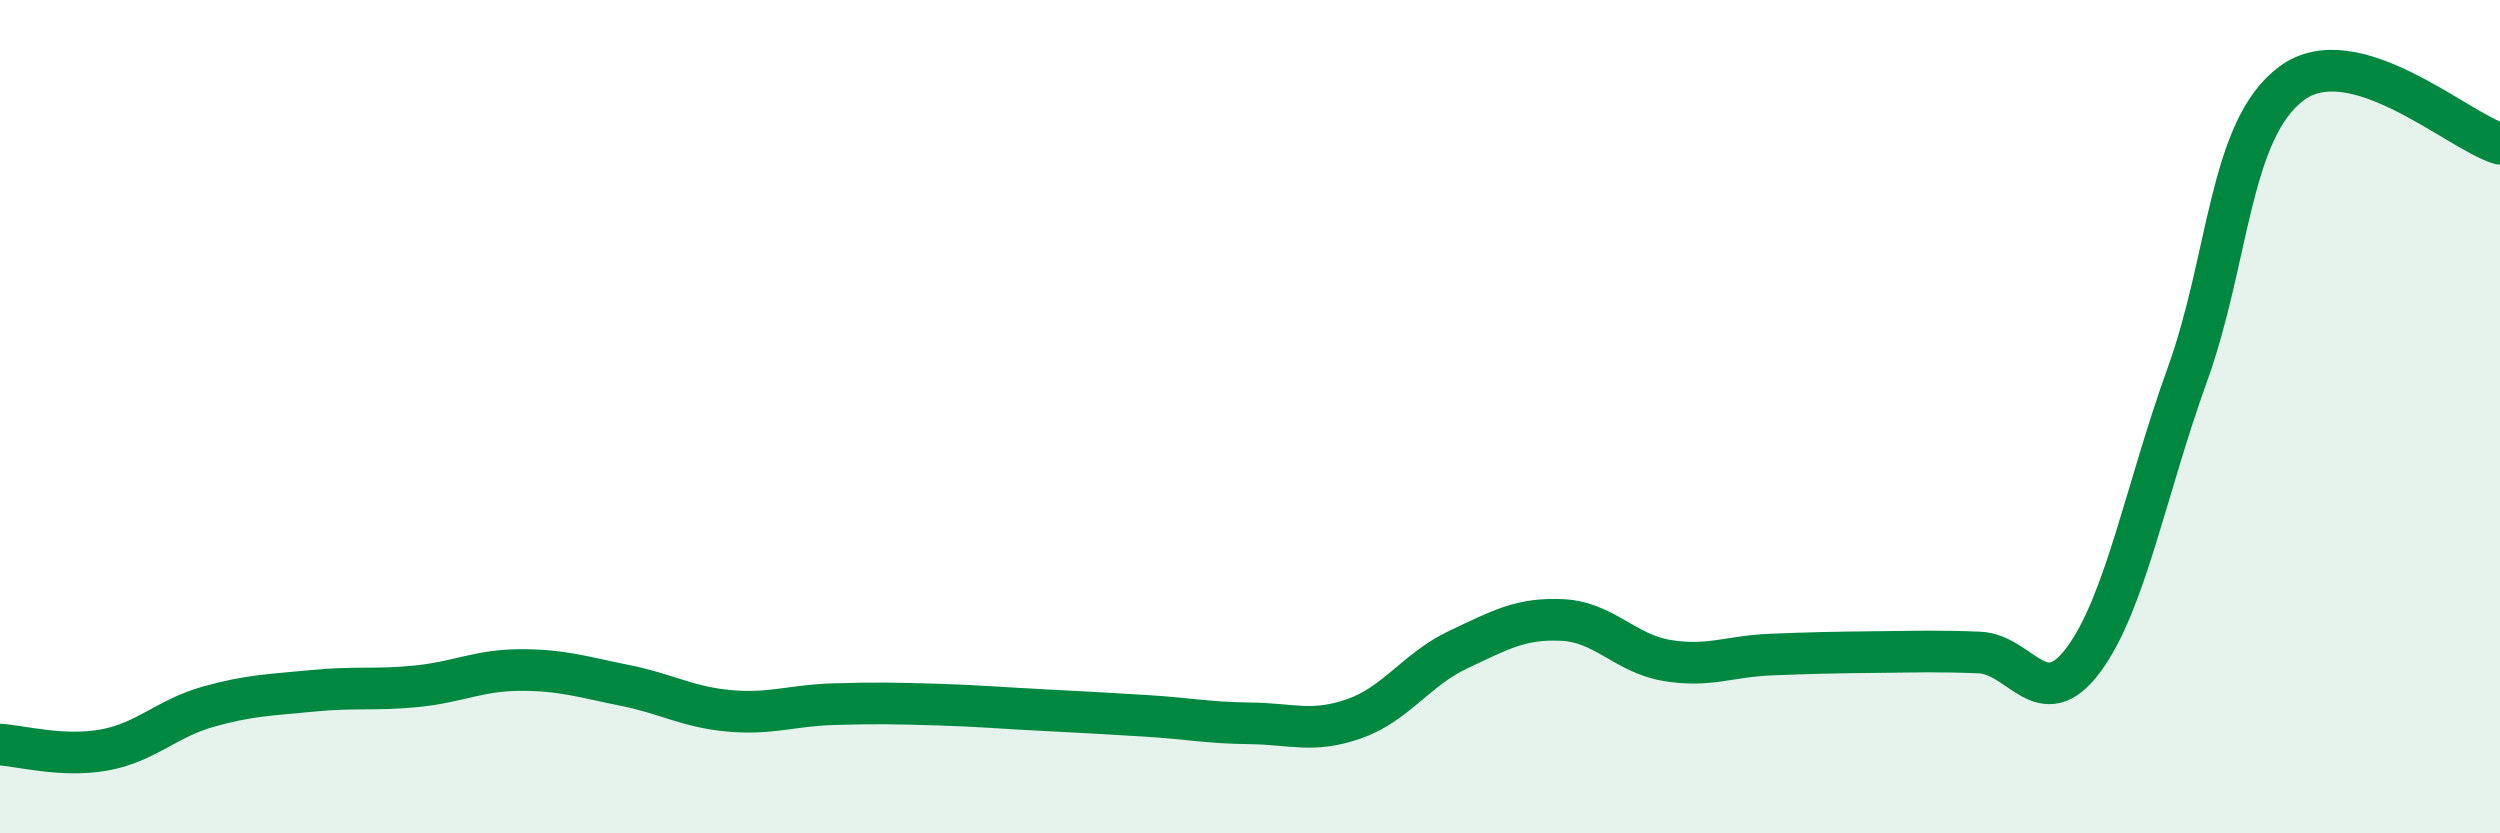
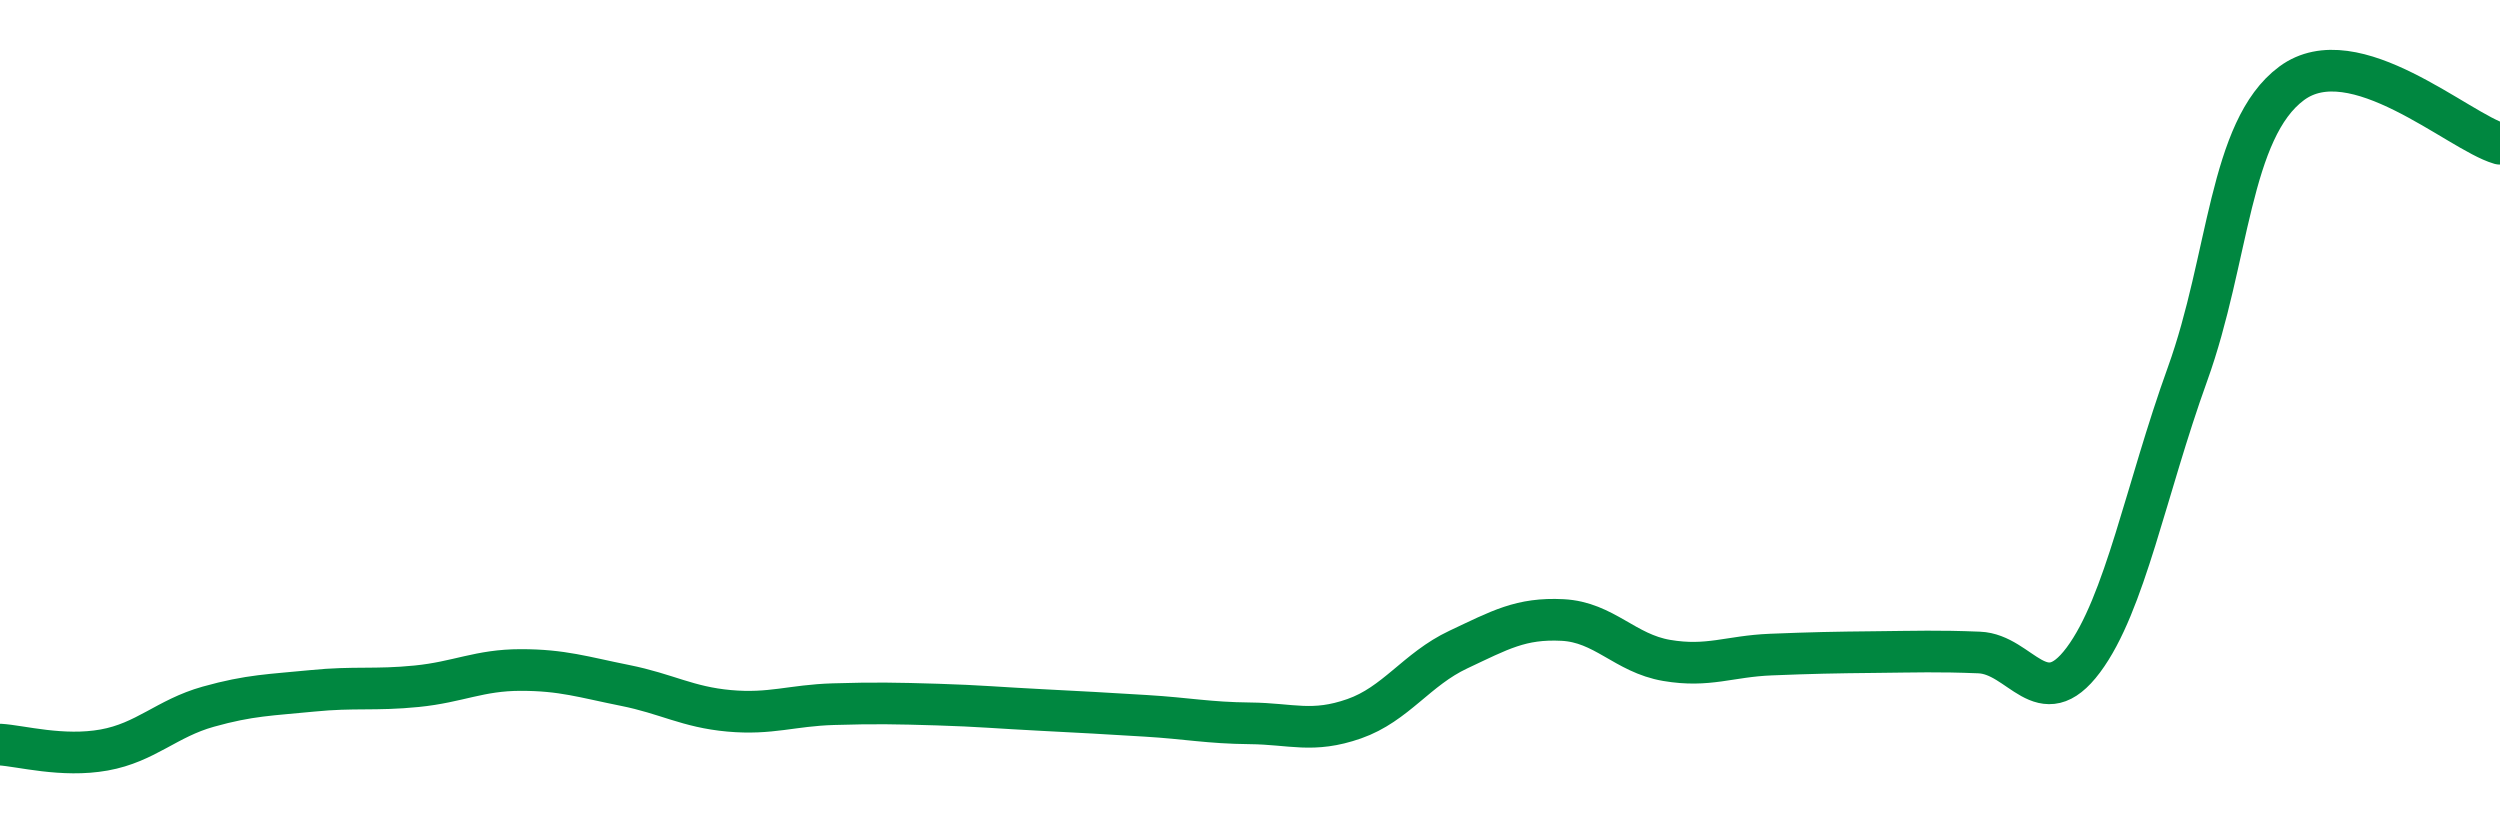
<svg xmlns="http://www.w3.org/2000/svg" width="60" height="20" viewBox="0 0 60 20">
-   <path d="M 0,17.87 C 0.5,17.9 1.5,18.18 2.5,18 C 3.5,17.82 4,17.24 5,16.96 C 6,16.68 6.5,16.68 7.5,16.58 C 8.5,16.48 9,16.57 10,16.47 C 11,16.37 11.5,16.08 12.5,16.08 C 13.5,16.08 14,16.25 15,16.45 C 16,16.65 16.5,16.97 17.5,17.06 C 18.5,17.15 19,16.93 20,16.9 C 21,16.87 21.5,16.88 22.5,16.91 C 23.5,16.94 24,16.99 25,17.04 C 26,17.09 26.5,17.12 27.5,17.18 C 28.5,17.24 29,17.35 30,17.36 C 31,17.37 31.5,17.6 32.5,17.25 C 33.5,16.9 34,16.06 35,15.59 C 36,15.12 36.5,14.83 37.5,14.88 C 38.5,14.93 39,15.68 40,15.85 C 41,16.02 41.5,15.75 42.5,15.71 C 43.5,15.67 44,15.66 45,15.65 C 46,15.64 46.5,15.62 47.5,15.66 C 48.5,15.7 49,17.18 50,15.84 C 51,14.5 51.5,11.75 52.5,8.98 C 53.5,6.21 53.5,3.11 55,2 C 56.5,0.89 59,3.16 60,3.45L60 20L0 20Z" fill="#008740" opacity="0.1" stroke-linecap="round" stroke-linejoin="round" />
  <path d="M 0,17.87 C 0.5,17.9 1.5,18.18 2.5,18 C 3.5,17.82 4,17.24 5,16.96 C 6,16.68 6.5,16.68 7.5,16.58 C 8.5,16.48 9,16.57 10,16.47 C 11,16.37 11.5,16.08 12.5,16.08 C 13.5,16.08 14,16.25 15,16.45 C 16,16.65 16.5,16.97 17.5,17.06 C 18.5,17.15 19,16.93 20,16.9 C 21,16.87 21.5,16.88 22.5,16.91 C 23.5,16.94 24,16.99 25,17.04 C 26,17.09 26.5,17.12 27.5,17.18 C 28.5,17.24 29,17.35 30,17.36 C 31,17.37 31.5,17.6 32.5,17.25 C 33.5,16.9 34,16.06 35,15.59 C 36,15.12 36.5,14.83 37.5,14.88 C 38.5,14.93 39,15.68 40,15.85 C 41,16.02 41.5,15.75 42.5,15.71 C 43.5,15.67 44,15.66 45,15.65 C 46,15.64 46.5,15.62 47.5,15.66 C 48.5,15.7 49,17.18 50,15.84 C 51,14.5 51.5,11.75 52.5,8.98 C 53.5,6.21 53.5,3.11 55,2 C 56.5,0.89 59,3.16 60,3.45" stroke="#008740" stroke-width="1" fill="none" stroke-linecap="round" stroke-linejoin="round" />
</svg>